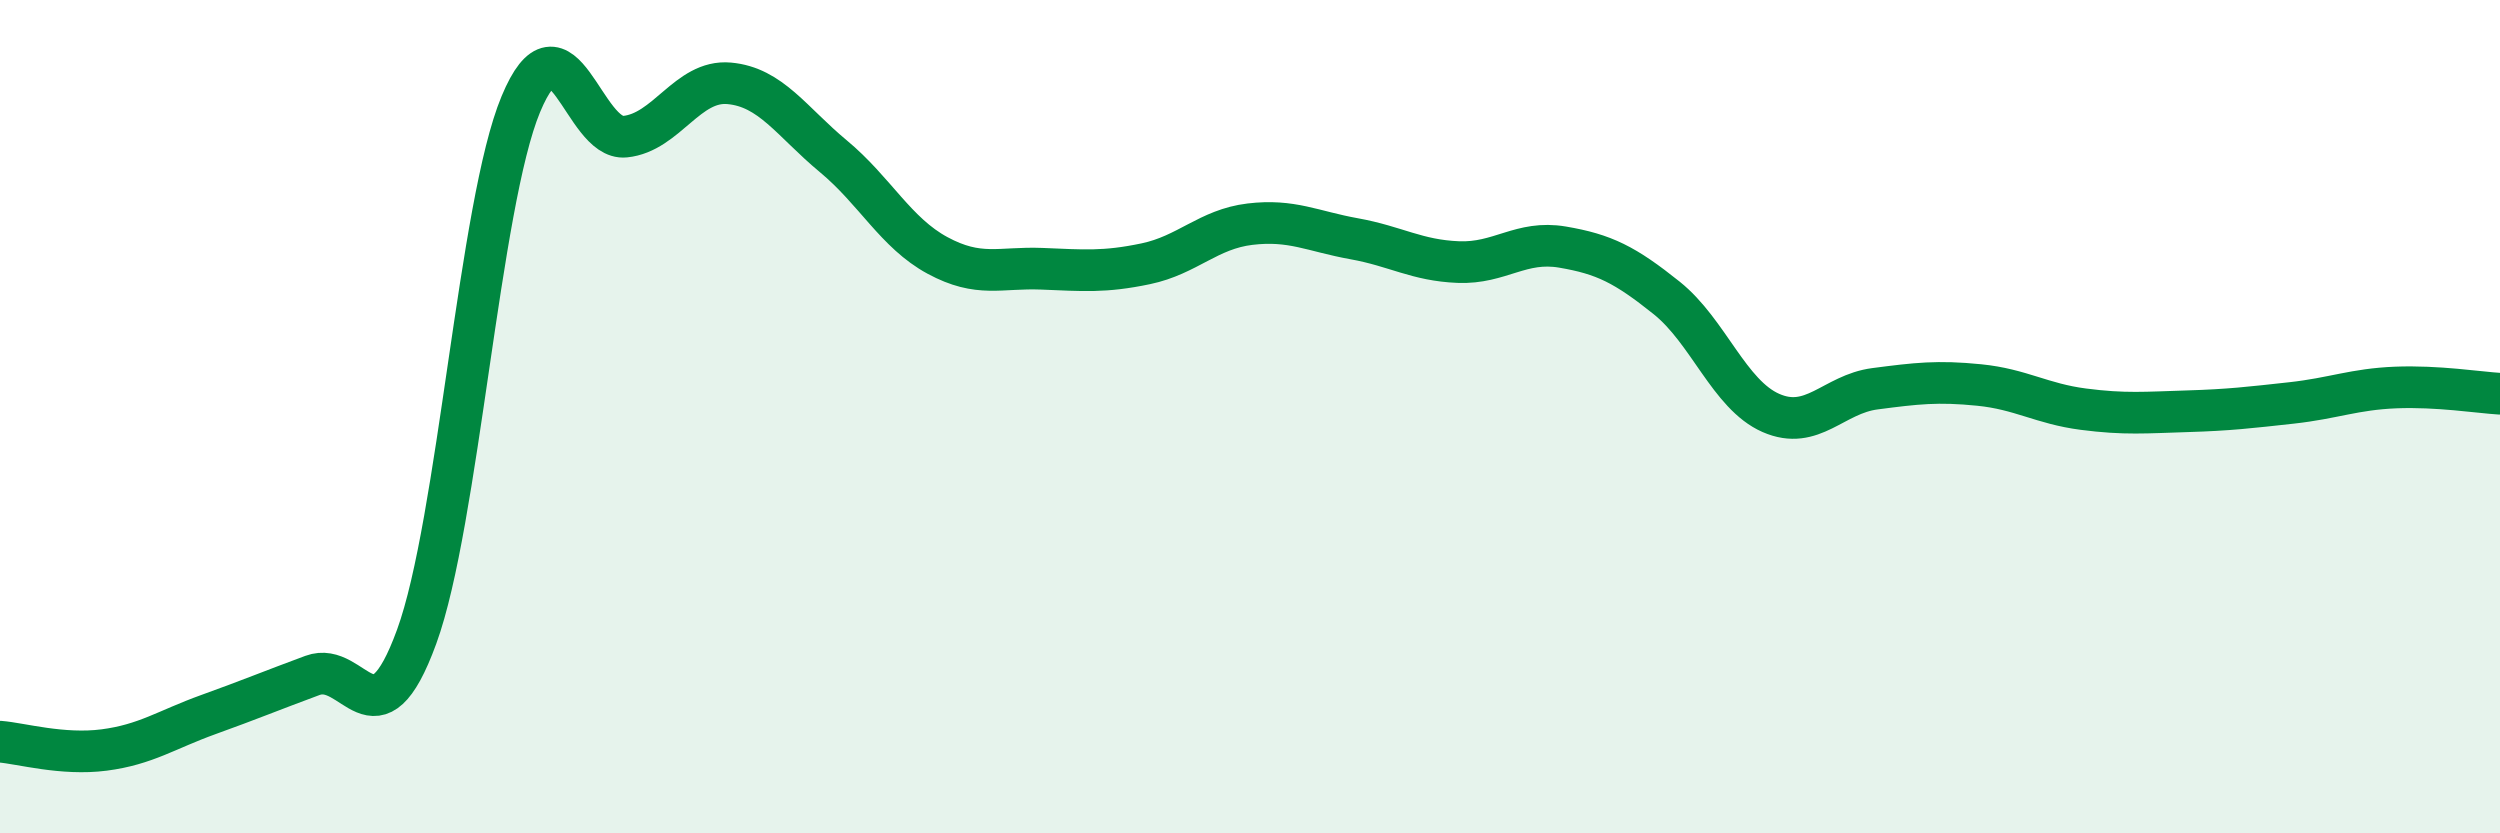
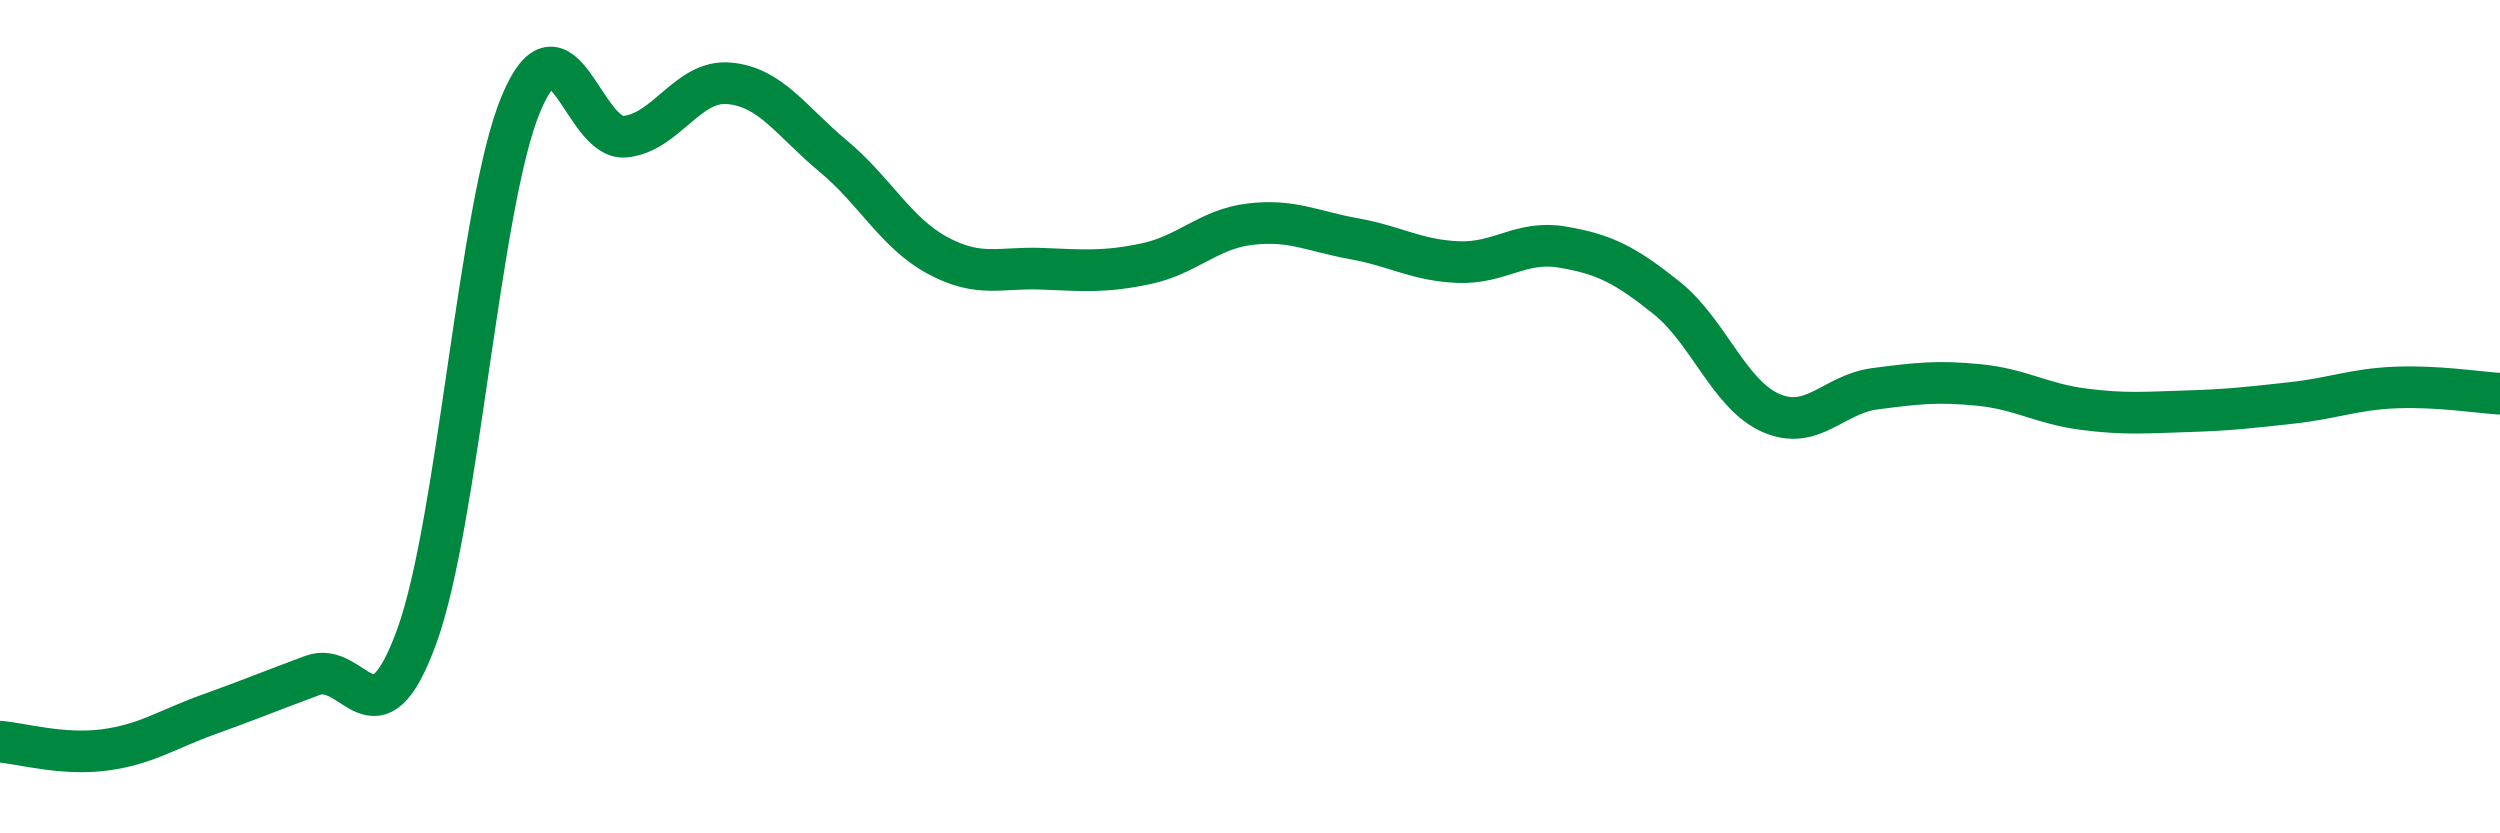
<svg xmlns="http://www.w3.org/2000/svg" width="60" height="20" viewBox="0 0 60 20">
-   <path d="M 0,17.8 C 0.5,17.84 1.5,18.13 2.5,18 C 3.5,17.87 4,17.51 5,17.15 C 6,16.79 6.5,16.58 7.5,16.21 C 8.5,15.84 9,18.02 10,15.28 C 11,12.54 11.5,4.9 12.5,2.5 C 13.5,0.1 14,3.38 15,3.28 C 16,3.18 16.5,1.91 17.5,2 C 18.5,2.09 19,2.92 20,3.75 C 21,4.58 21.5,5.59 22.5,6.13 C 23.5,6.67 24,6.41 25,6.45 C 26,6.49 26.5,6.54 27.5,6.33 C 28.5,6.12 29,5.5 30,5.38 C 31,5.26 31.5,5.55 32.5,5.73 C 33.5,5.91 34,6.25 35,6.29 C 36,6.33 36.5,5.76 37.5,5.93 C 38.5,6.1 39,6.35 40,7.15 C 41,7.95 41.5,9.47 42.5,9.91 C 43.5,10.35 44,9.46 45,9.33 C 46,9.2 46.5,9.14 47.5,9.24 C 48.5,9.34 49,9.69 50,9.82 C 51,9.95 51.5,9.9 52.5,9.87 C 53.5,9.84 54,9.78 55,9.67 C 56,9.56 56.5,9.34 57.5,9.3 C 58.5,9.26 59.5,9.42 60,9.45L60 20L0 20Z" fill="#008740" opacity="0.1" stroke-linecap="round" stroke-linejoin="round" />
  <path d="M 0,17.8 C 0.5,17.84 1.5,18.13 2.5,18 C 3.5,17.87 4,17.51 5,17.15 C 6,16.79 6.5,16.58 7.5,16.21 C 8.5,15.84 9,18.02 10,15.28 C 11,12.54 11.5,4.9 12.5,2.5 C 13.5,0.1 14,3.38 15,3.28 C 16,3.18 16.5,1.91 17.5,2 C 18.5,2.09 19,2.92 20,3.75 C 21,4.58 21.5,5.59 22.5,6.13 C 23.5,6.67 24,6.41 25,6.45 C 26,6.49 26.5,6.54 27.5,6.33 C 28.5,6.12 29,5.5 30,5.38 C 31,5.26 31.5,5.55 32.5,5.73 C 33.5,5.91 34,6.25 35,6.29 C 36,6.33 36.5,5.76 37.5,5.93 C 38.5,6.1 39,6.35 40,7.15 C 41,7.95 41.5,9.47 42.5,9.91 C 43.5,10.35 44,9.46 45,9.33 C 46,9.2 46.5,9.14 47.5,9.24 C 48.5,9.34 49,9.69 50,9.82 C 51,9.95 51.5,9.9 52.5,9.87 C 53.5,9.84 54,9.78 55,9.67 C 56,9.56 56.5,9.34 57.5,9.3 C 58.5,9.26 59.5,9.42 60,9.45" stroke="#008740" stroke-width="1" fill="none" stroke-linecap="round" stroke-linejoin="round" />
</svg>